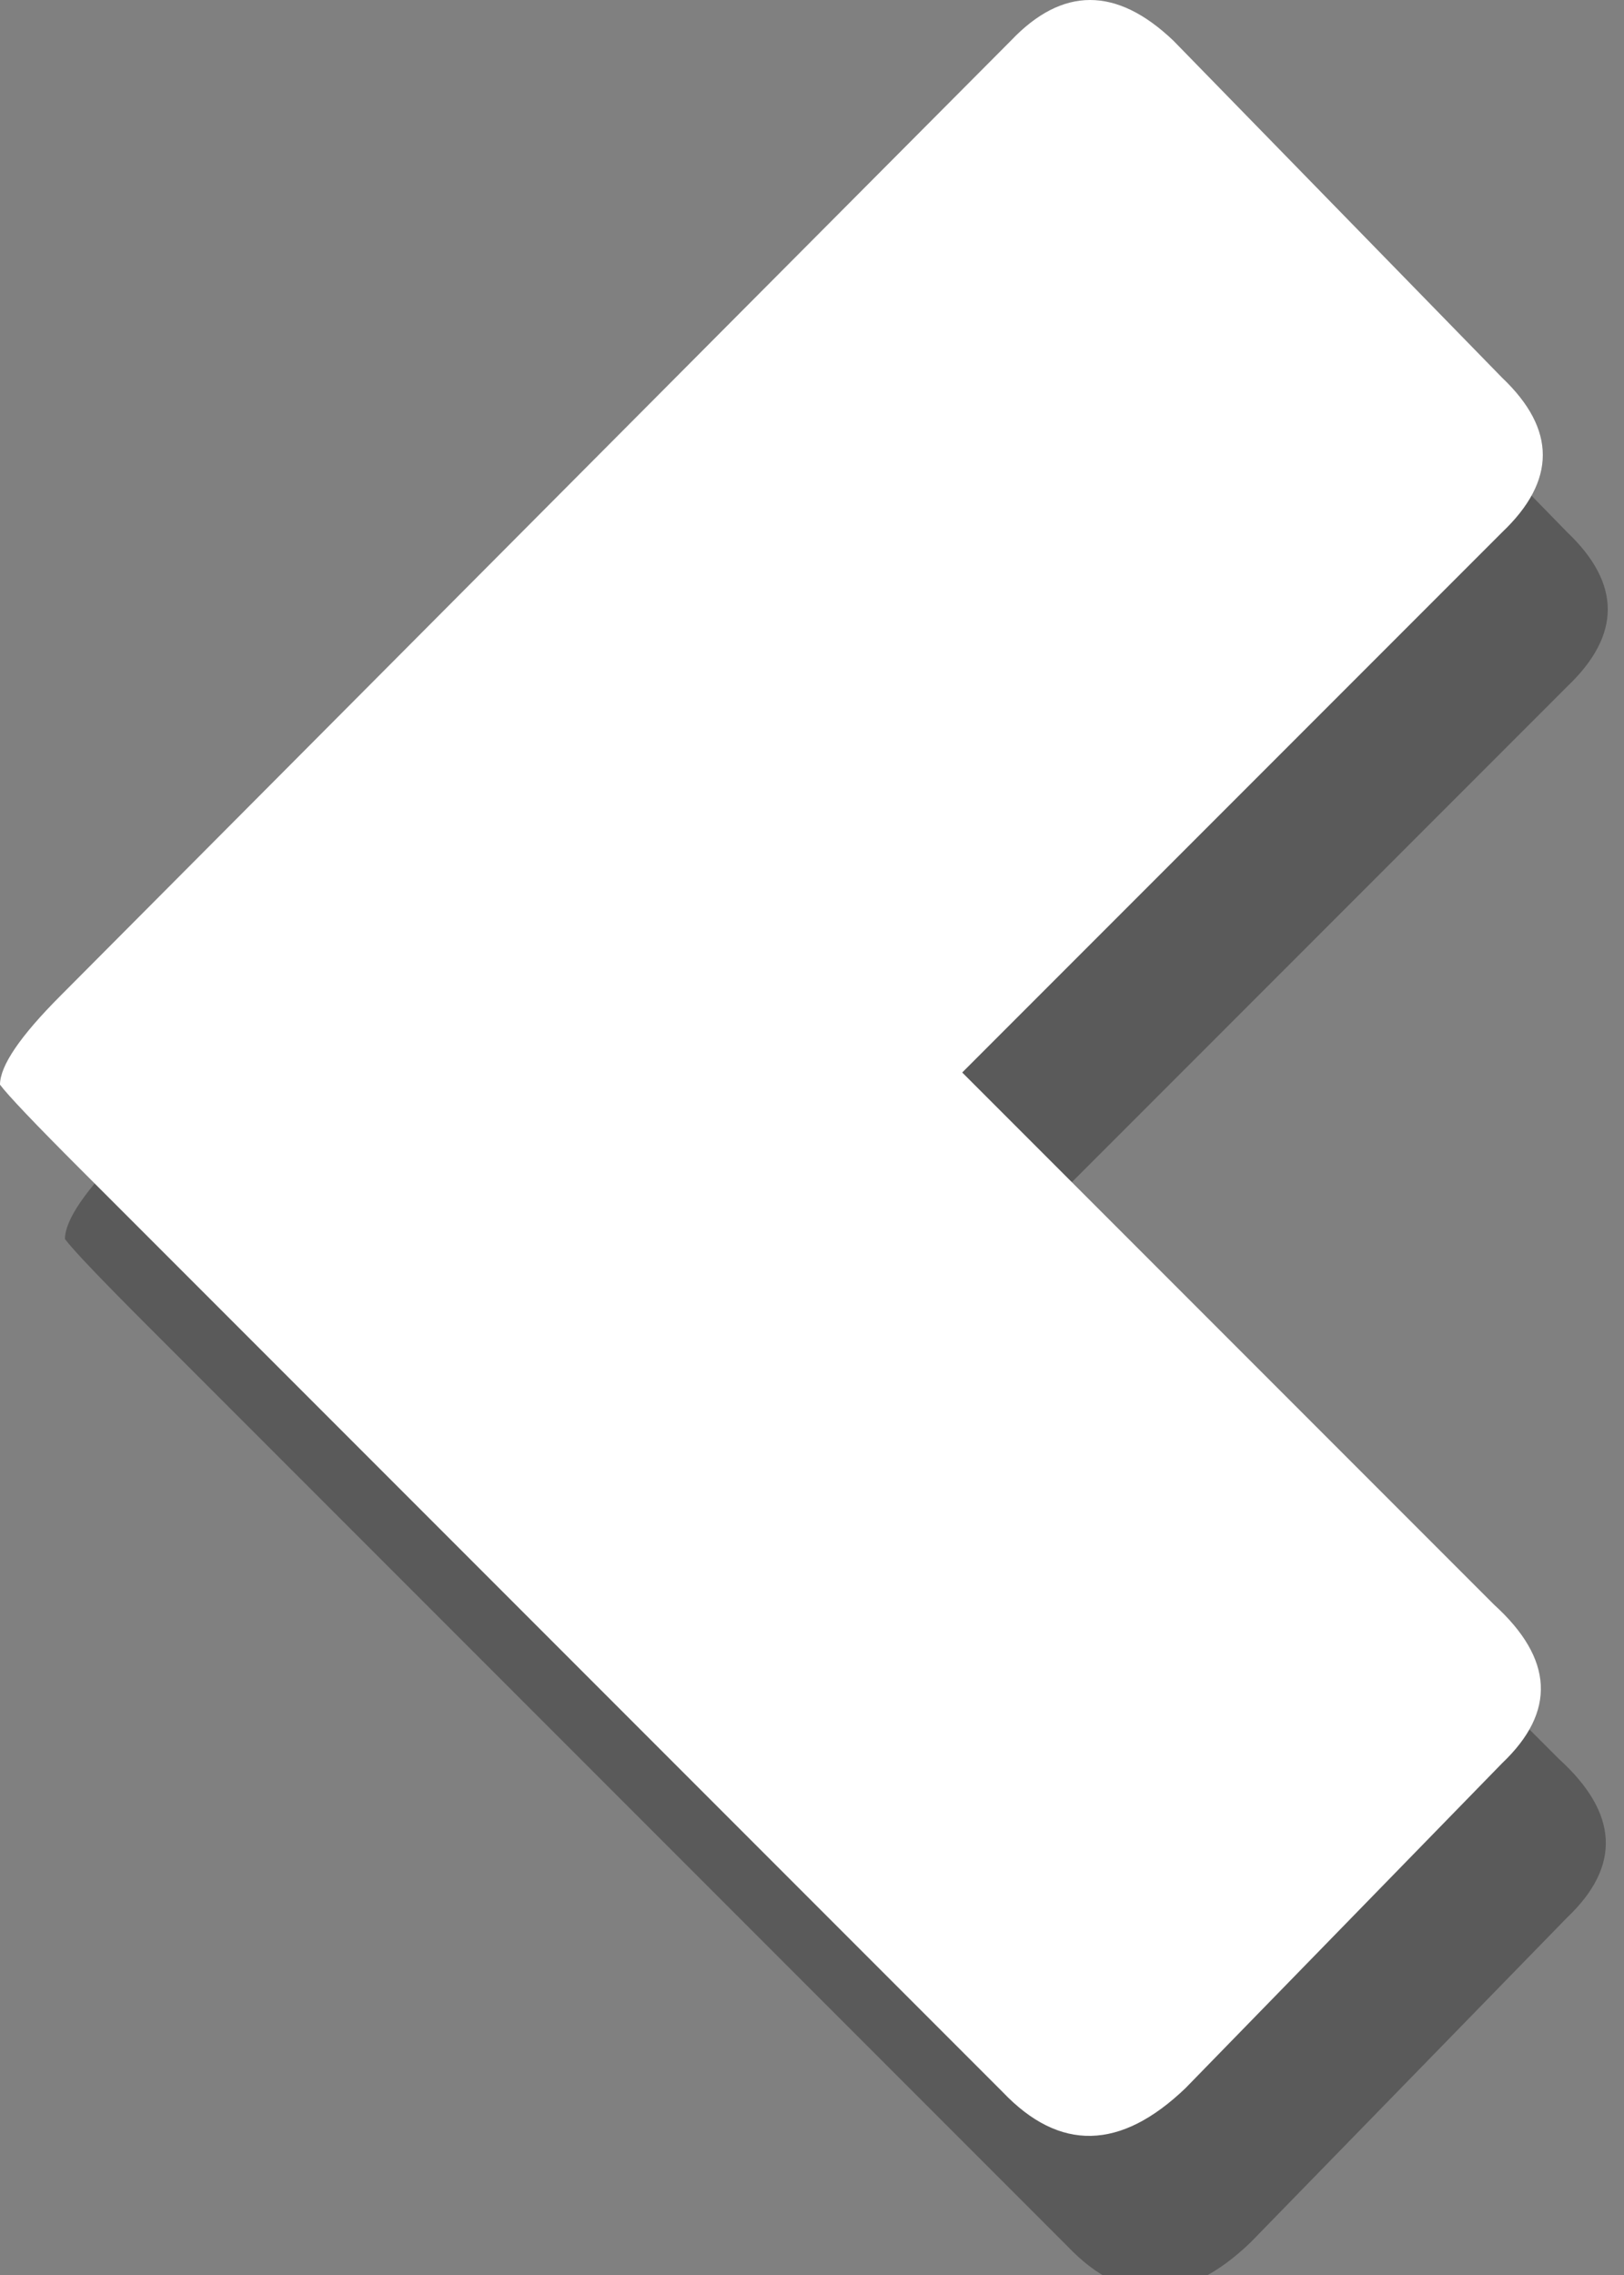
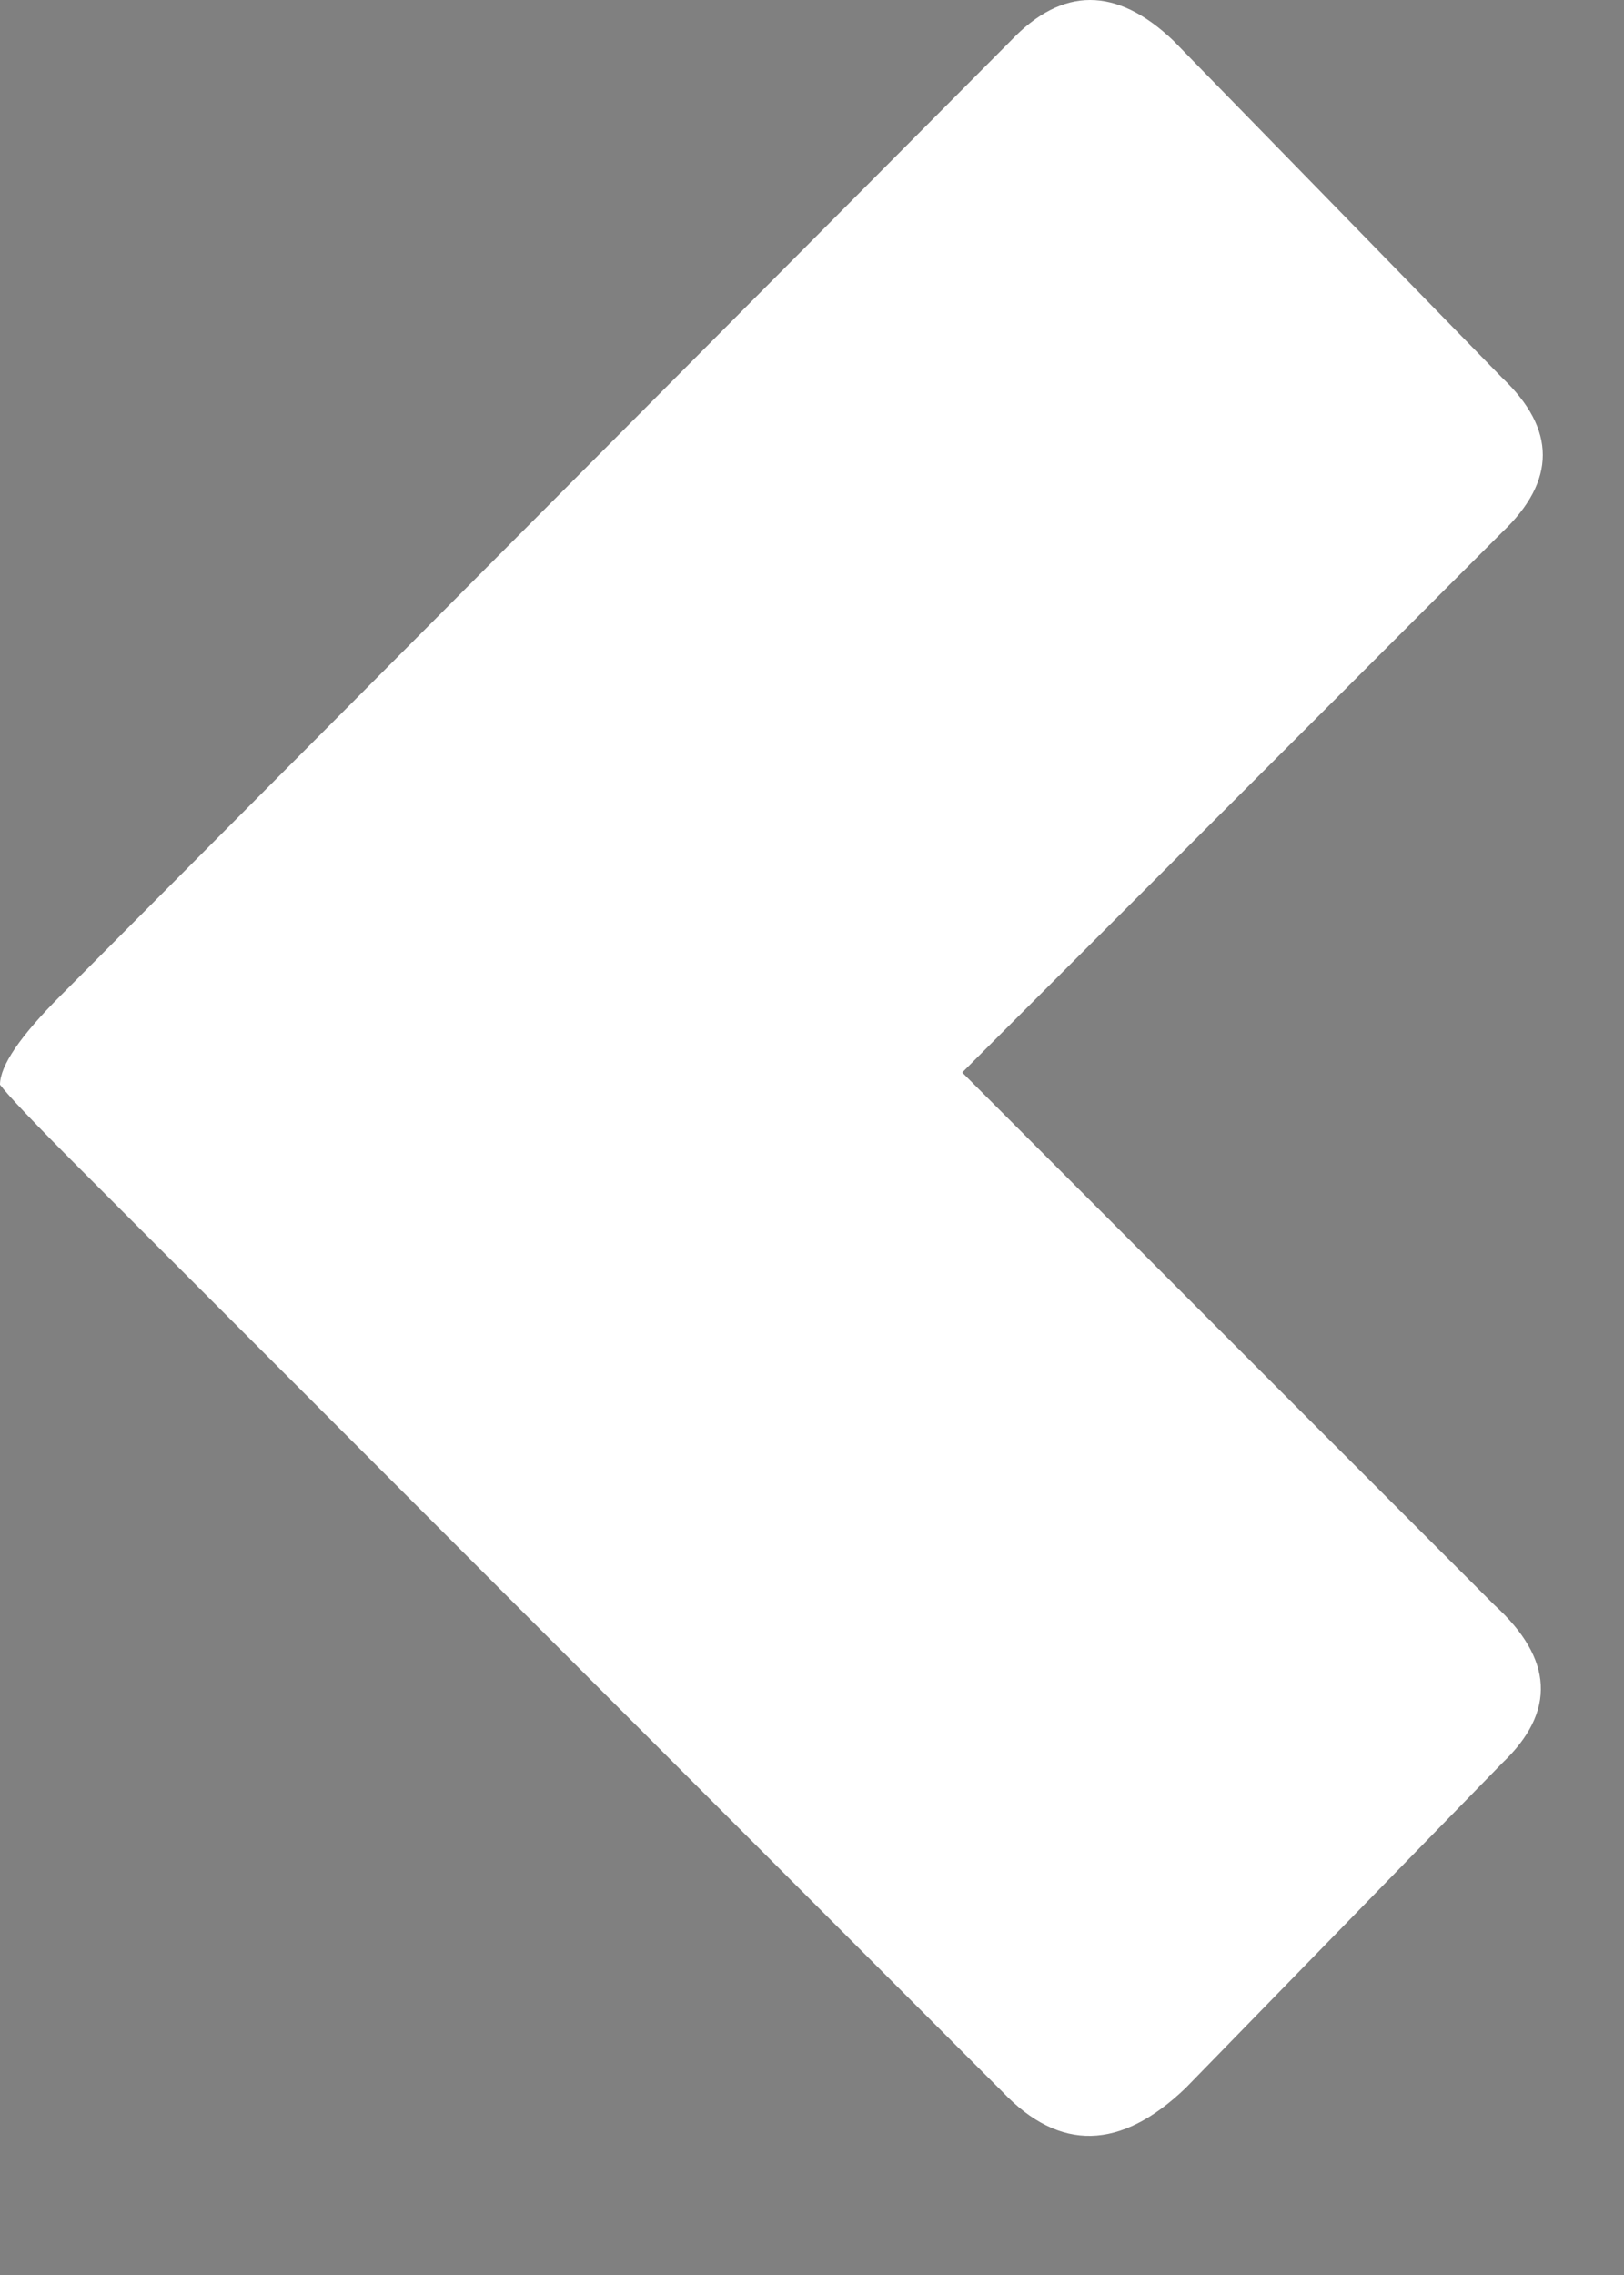
<svg xmlns="http://www.w3.org/2000/svg" xmlns:ns1="http://sodipodi.sourceforge.net/DTD/sodipodi-0.dtd" xmlns:ns2="http://www.inkscape.org/namespaces/inkscape" id="icoShuttle-Files-V2" image-rendering="auto" version="1.1" x="0px" y="0px" width="60" height="84" ns1:docname="icoArrowLS.svg" ns2:version="1.1.2 (0a00cf5339, 2022-02-04)">
  <rect width="100%" height="100%" fill="#808080" stroke="none" />
  <defs id="defs4027" />
  <ns1:namedview id="namedview4025" pagecolor="#505050" bordercolor="#eeeeee" borderopacity="1" ns2:pageshadow="0" ns2:pageopacity="0" ns2:pagecheckerboard="0" showgrid="false" ns2:zoom="1" ns2:cx="1" ns2:cy="13.5" ns2:window-width="2560" ns2:window-height="1356" ns2:window-x="1920" ns2:window-y="0" ns2:window-maximized="1" ns2:current-layer="icoShuttle-Files-V2" />
  <g id="000----EXPORT-ALL_icoArrowLS" overflow="visible" transform="scale(3)">
    <g id="g4016">
      <g id="Layer2_0_FILL">
-         <path fill="#000000" fill-opacity="0.298" stroke="none" d="m 19.3,8.45 q 1,-0.95 0,-1.9 L 15.25,2.4 q -1.05,-1 -2,0 L 1.55,14.15 q -0.75,0.75 -0.75,1.1 0.15,0.2 1,1.05 l 11.35,11.35 q 1.05,1.1 2.25,-0.05 l 3.9,-4 q 1,-0.95 -0.1,-1.95 L 12.65,15.1 Z" id="path4013" />
-       </g>
+         </g>
    </g>
    <g id="g4021">
      <g id="Layer1_0_FILL">
        <path fill="#ffffff" stroke="none" d="m 18.5,6.55 q 1,-0.95 0,-1.9 L 14.45,0.5 q -1.05,-1 -2,0 L 0.75,12.25 Q 0,13 0,13.35 q 0.15,0.2 1,1.05 l 11.35,11.35 q 1.05,1.1 2.25,-0.05 l 3.9,-4 q 1,-0.95 -0.1,-1.95 L 11.85,13.2 Z" id="path4018" />
      </g>
    </g>
  </g>
</svg>